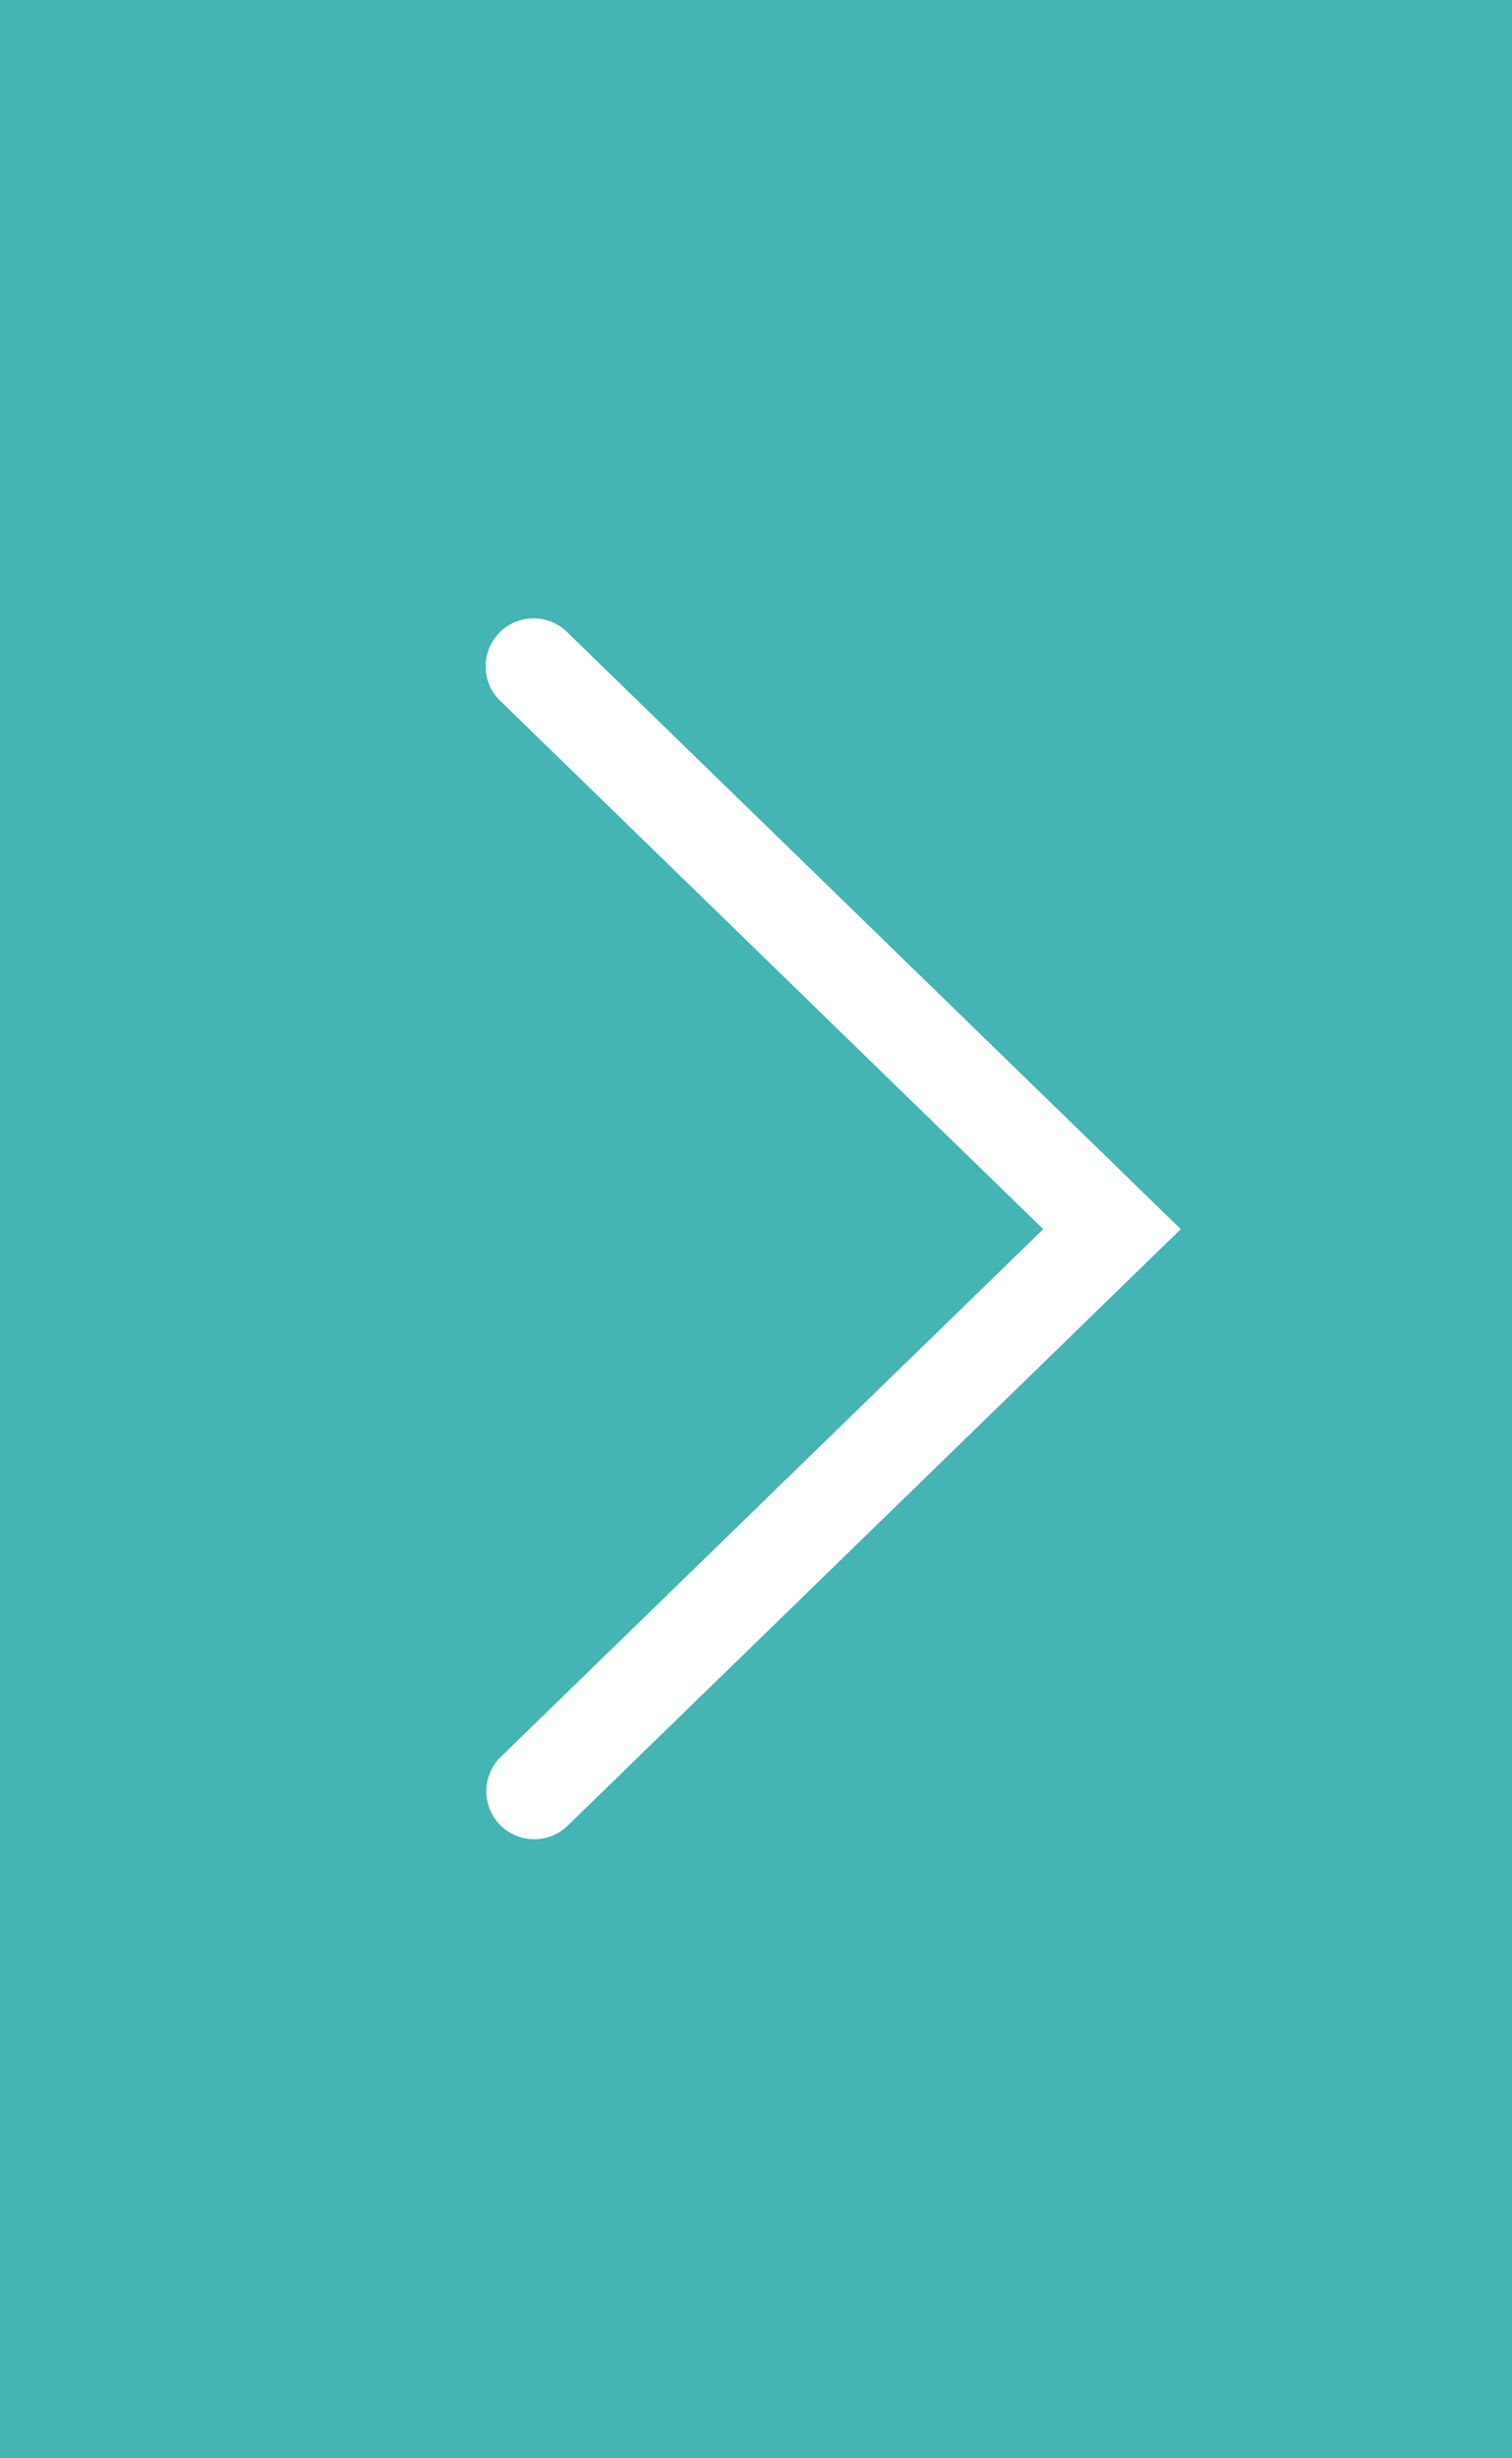
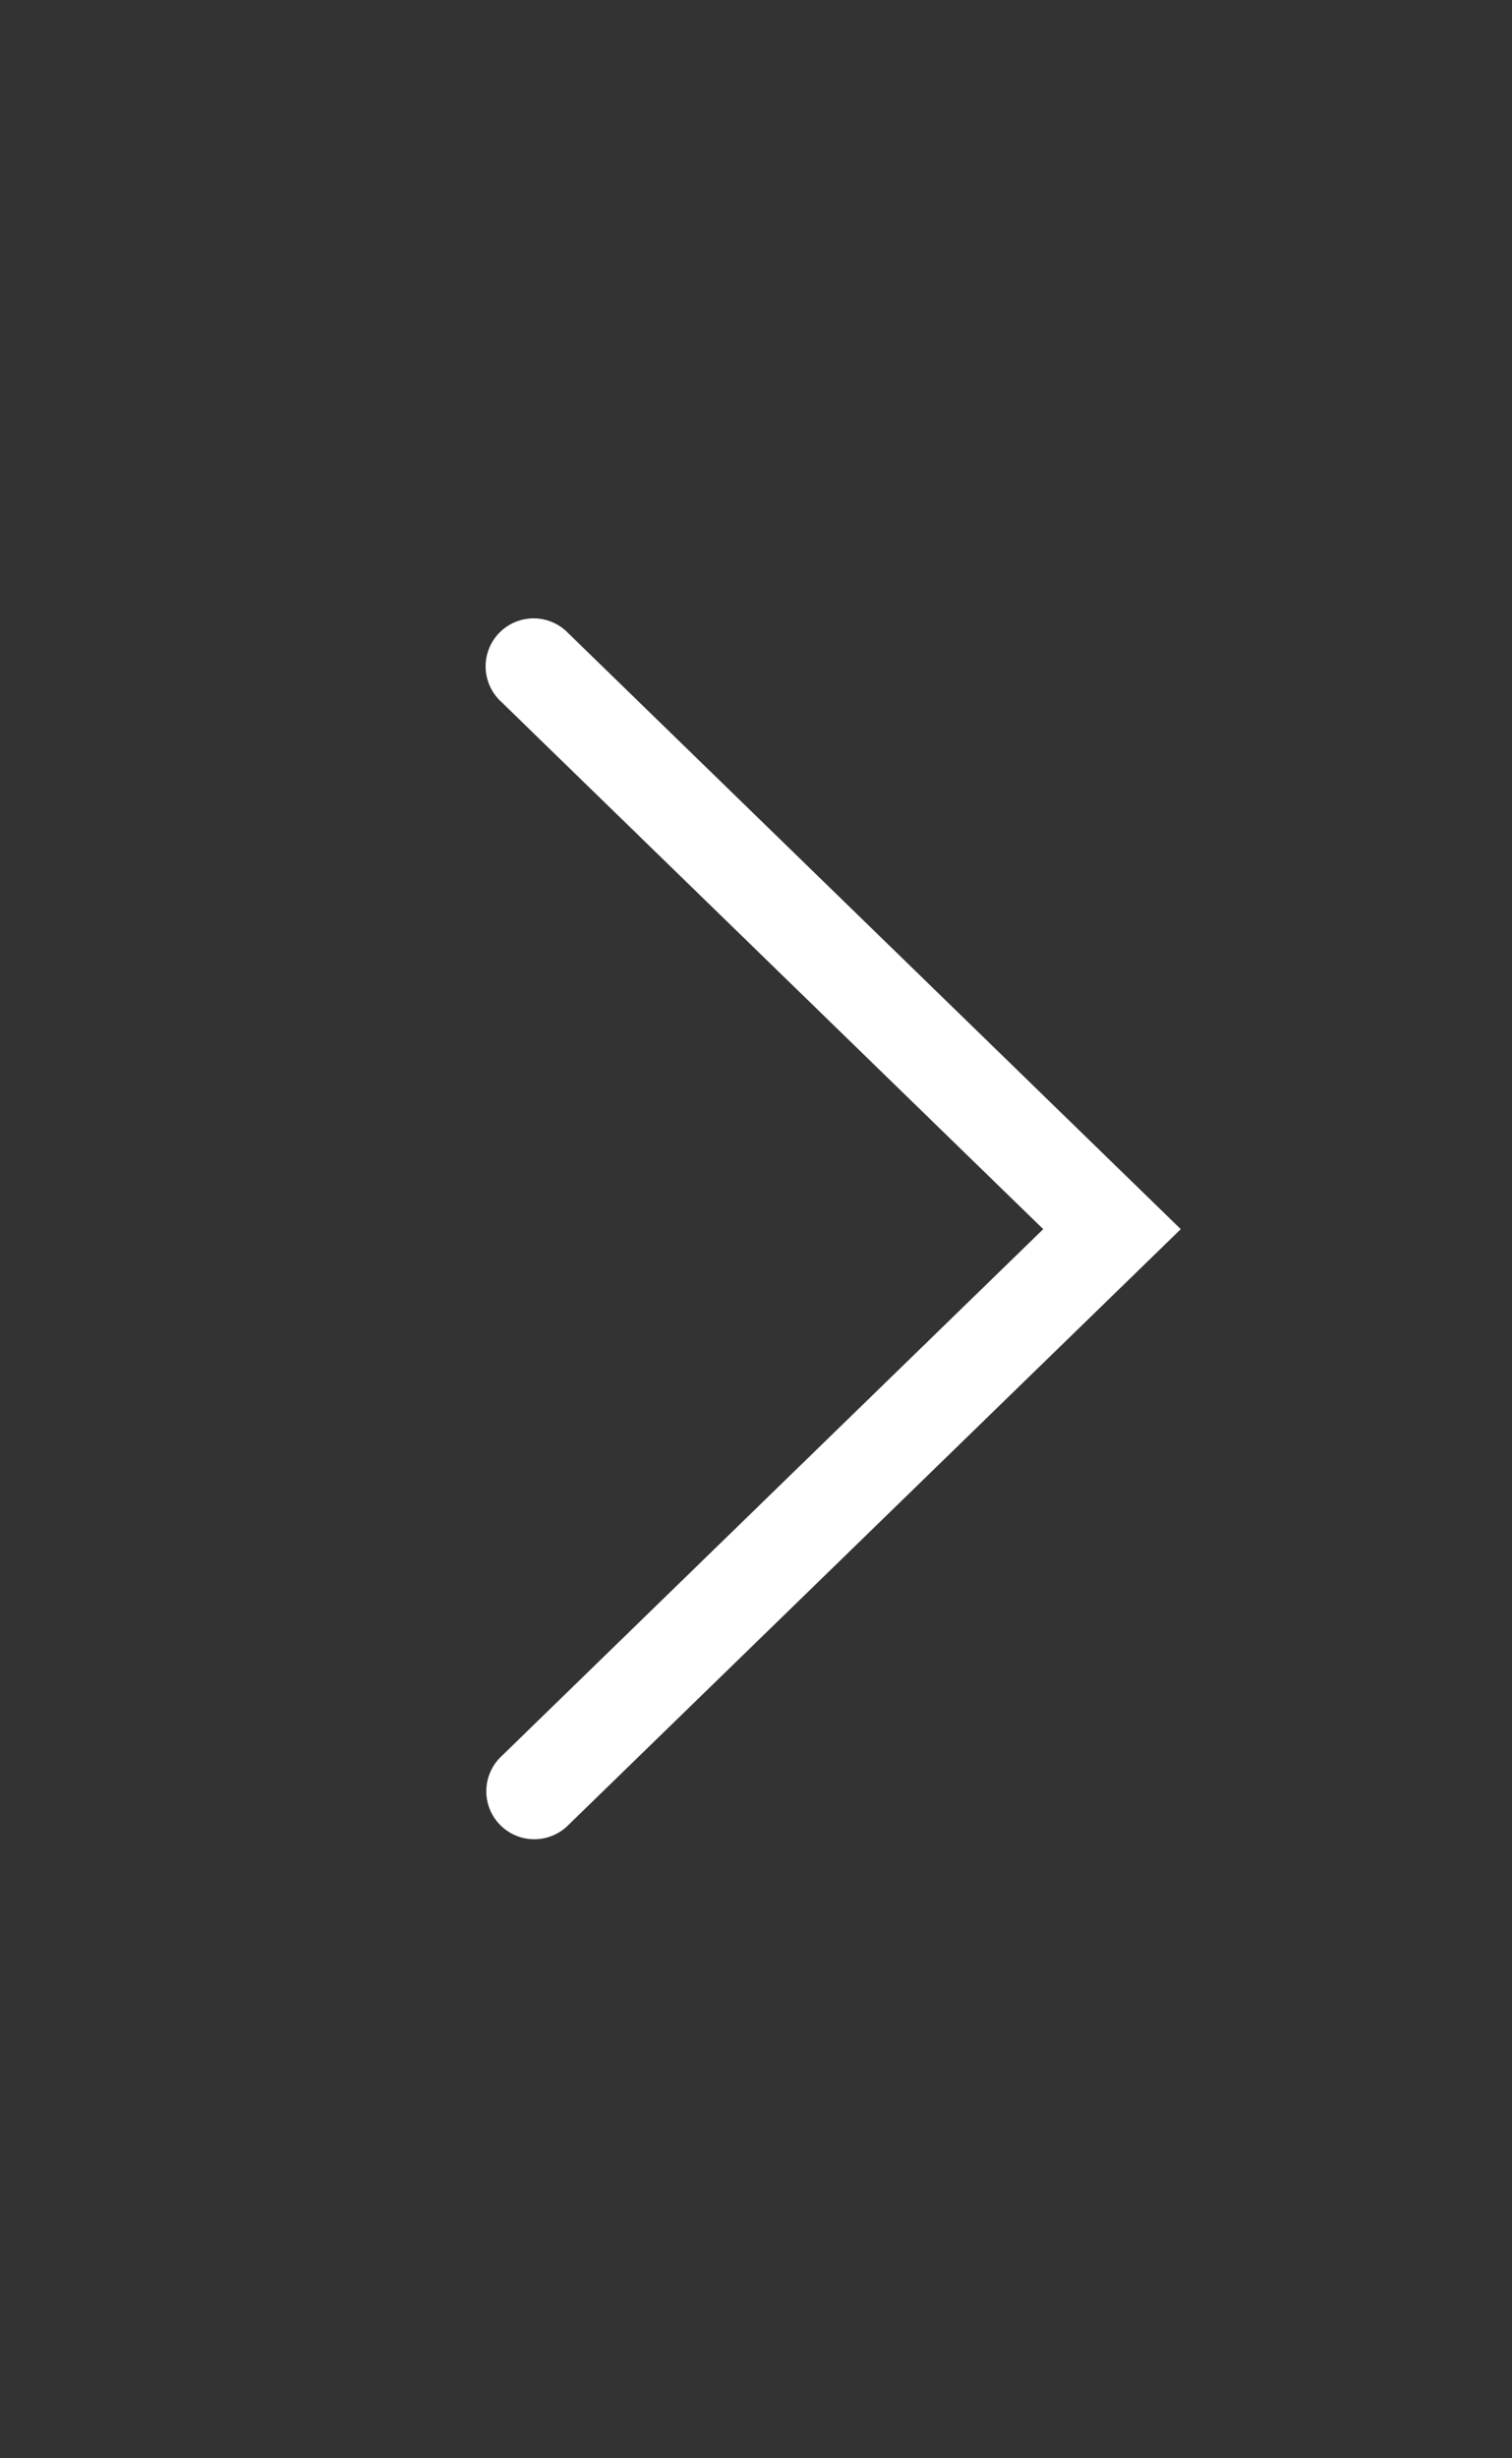
<svg xmlns="http://www.w3.org/2000/svg" id="レイヤー_1" data-name="レイヤー 1" viewBox="0 0 32 52">
  <rect x="0" y="0" width="32" height="52" fill="#333333" stroke="none" />
  <defs>
    <style>.cls-1{fill:#44b4b5;}.cls-2{fill:#fff;}</style>
  </defs>
  <title>ico-btn-right</title>
-   <rect class="cls-1" width="32" height="52" transform="translate(32 52) rotate(180)" />
  <path class="cls-2" d="M11.307,38.905a1.015,1.015,0,0,1-.708-1.742L22.079,26,10.6,14.837a1.015,1.015,0,1,1,1.415-1.455L24.99,26,12.015,38.618A1.013,1.013,0,0,1,11.307,38.905Z" />
</svg>